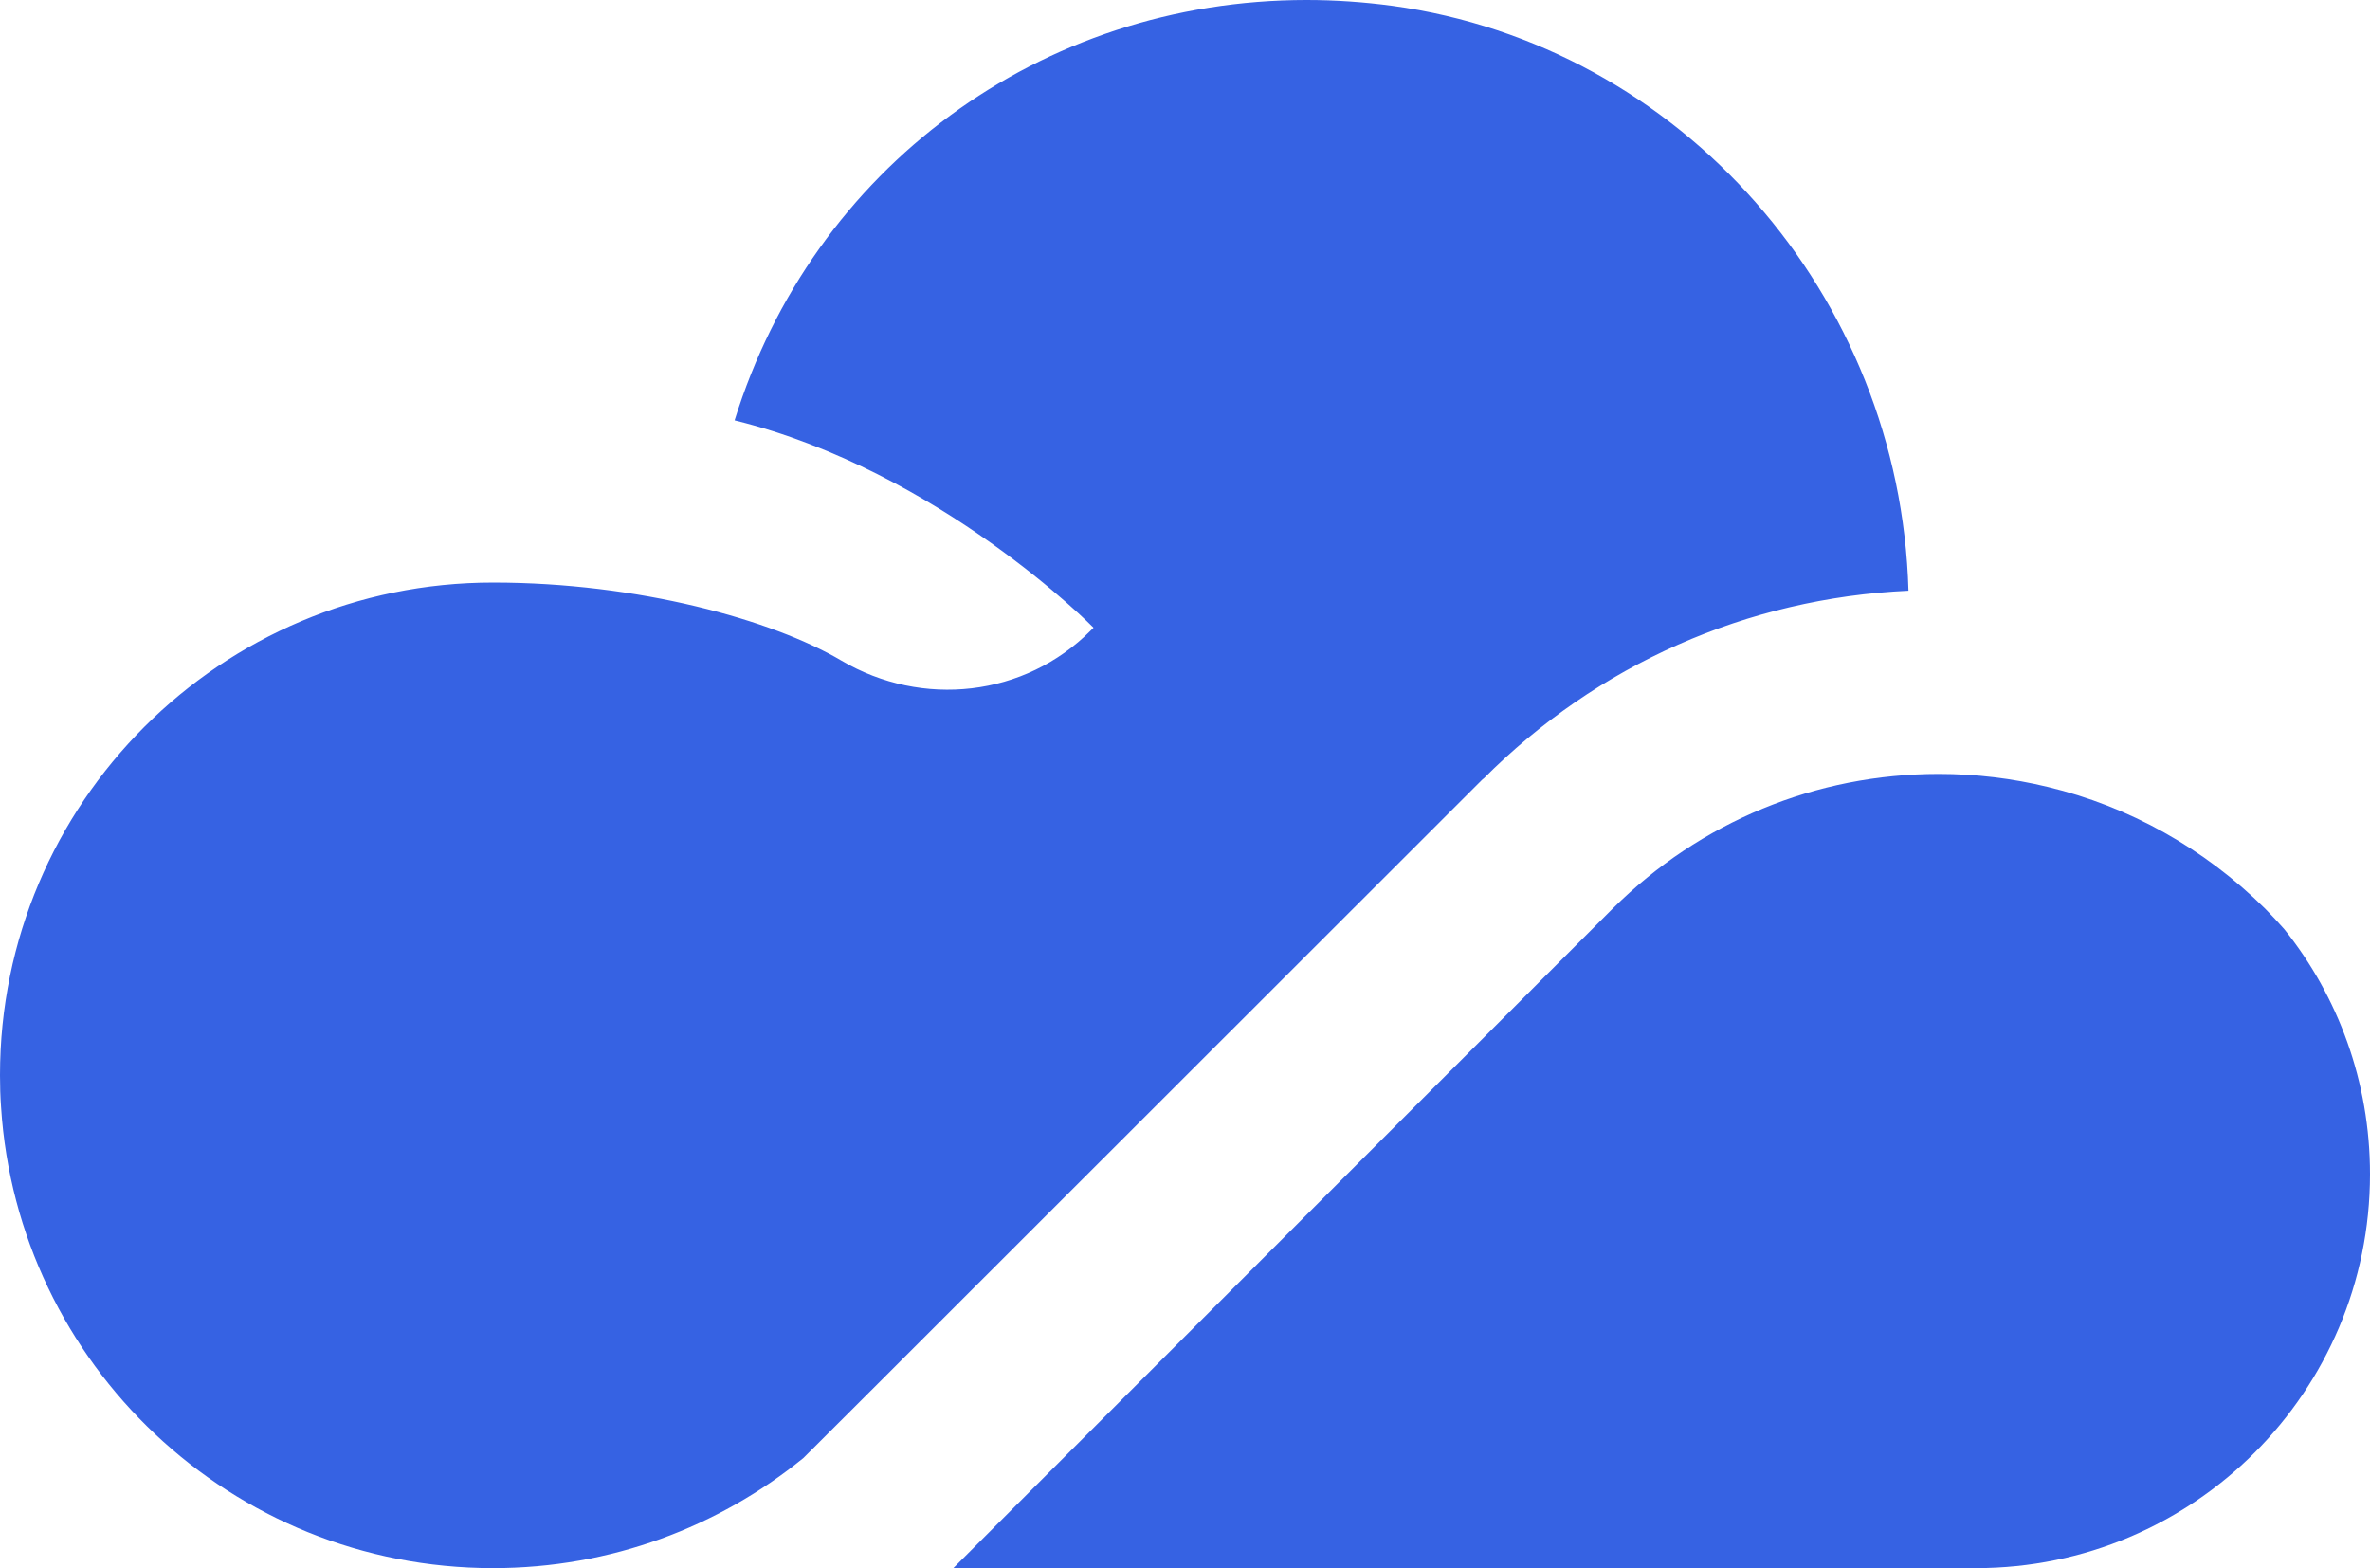
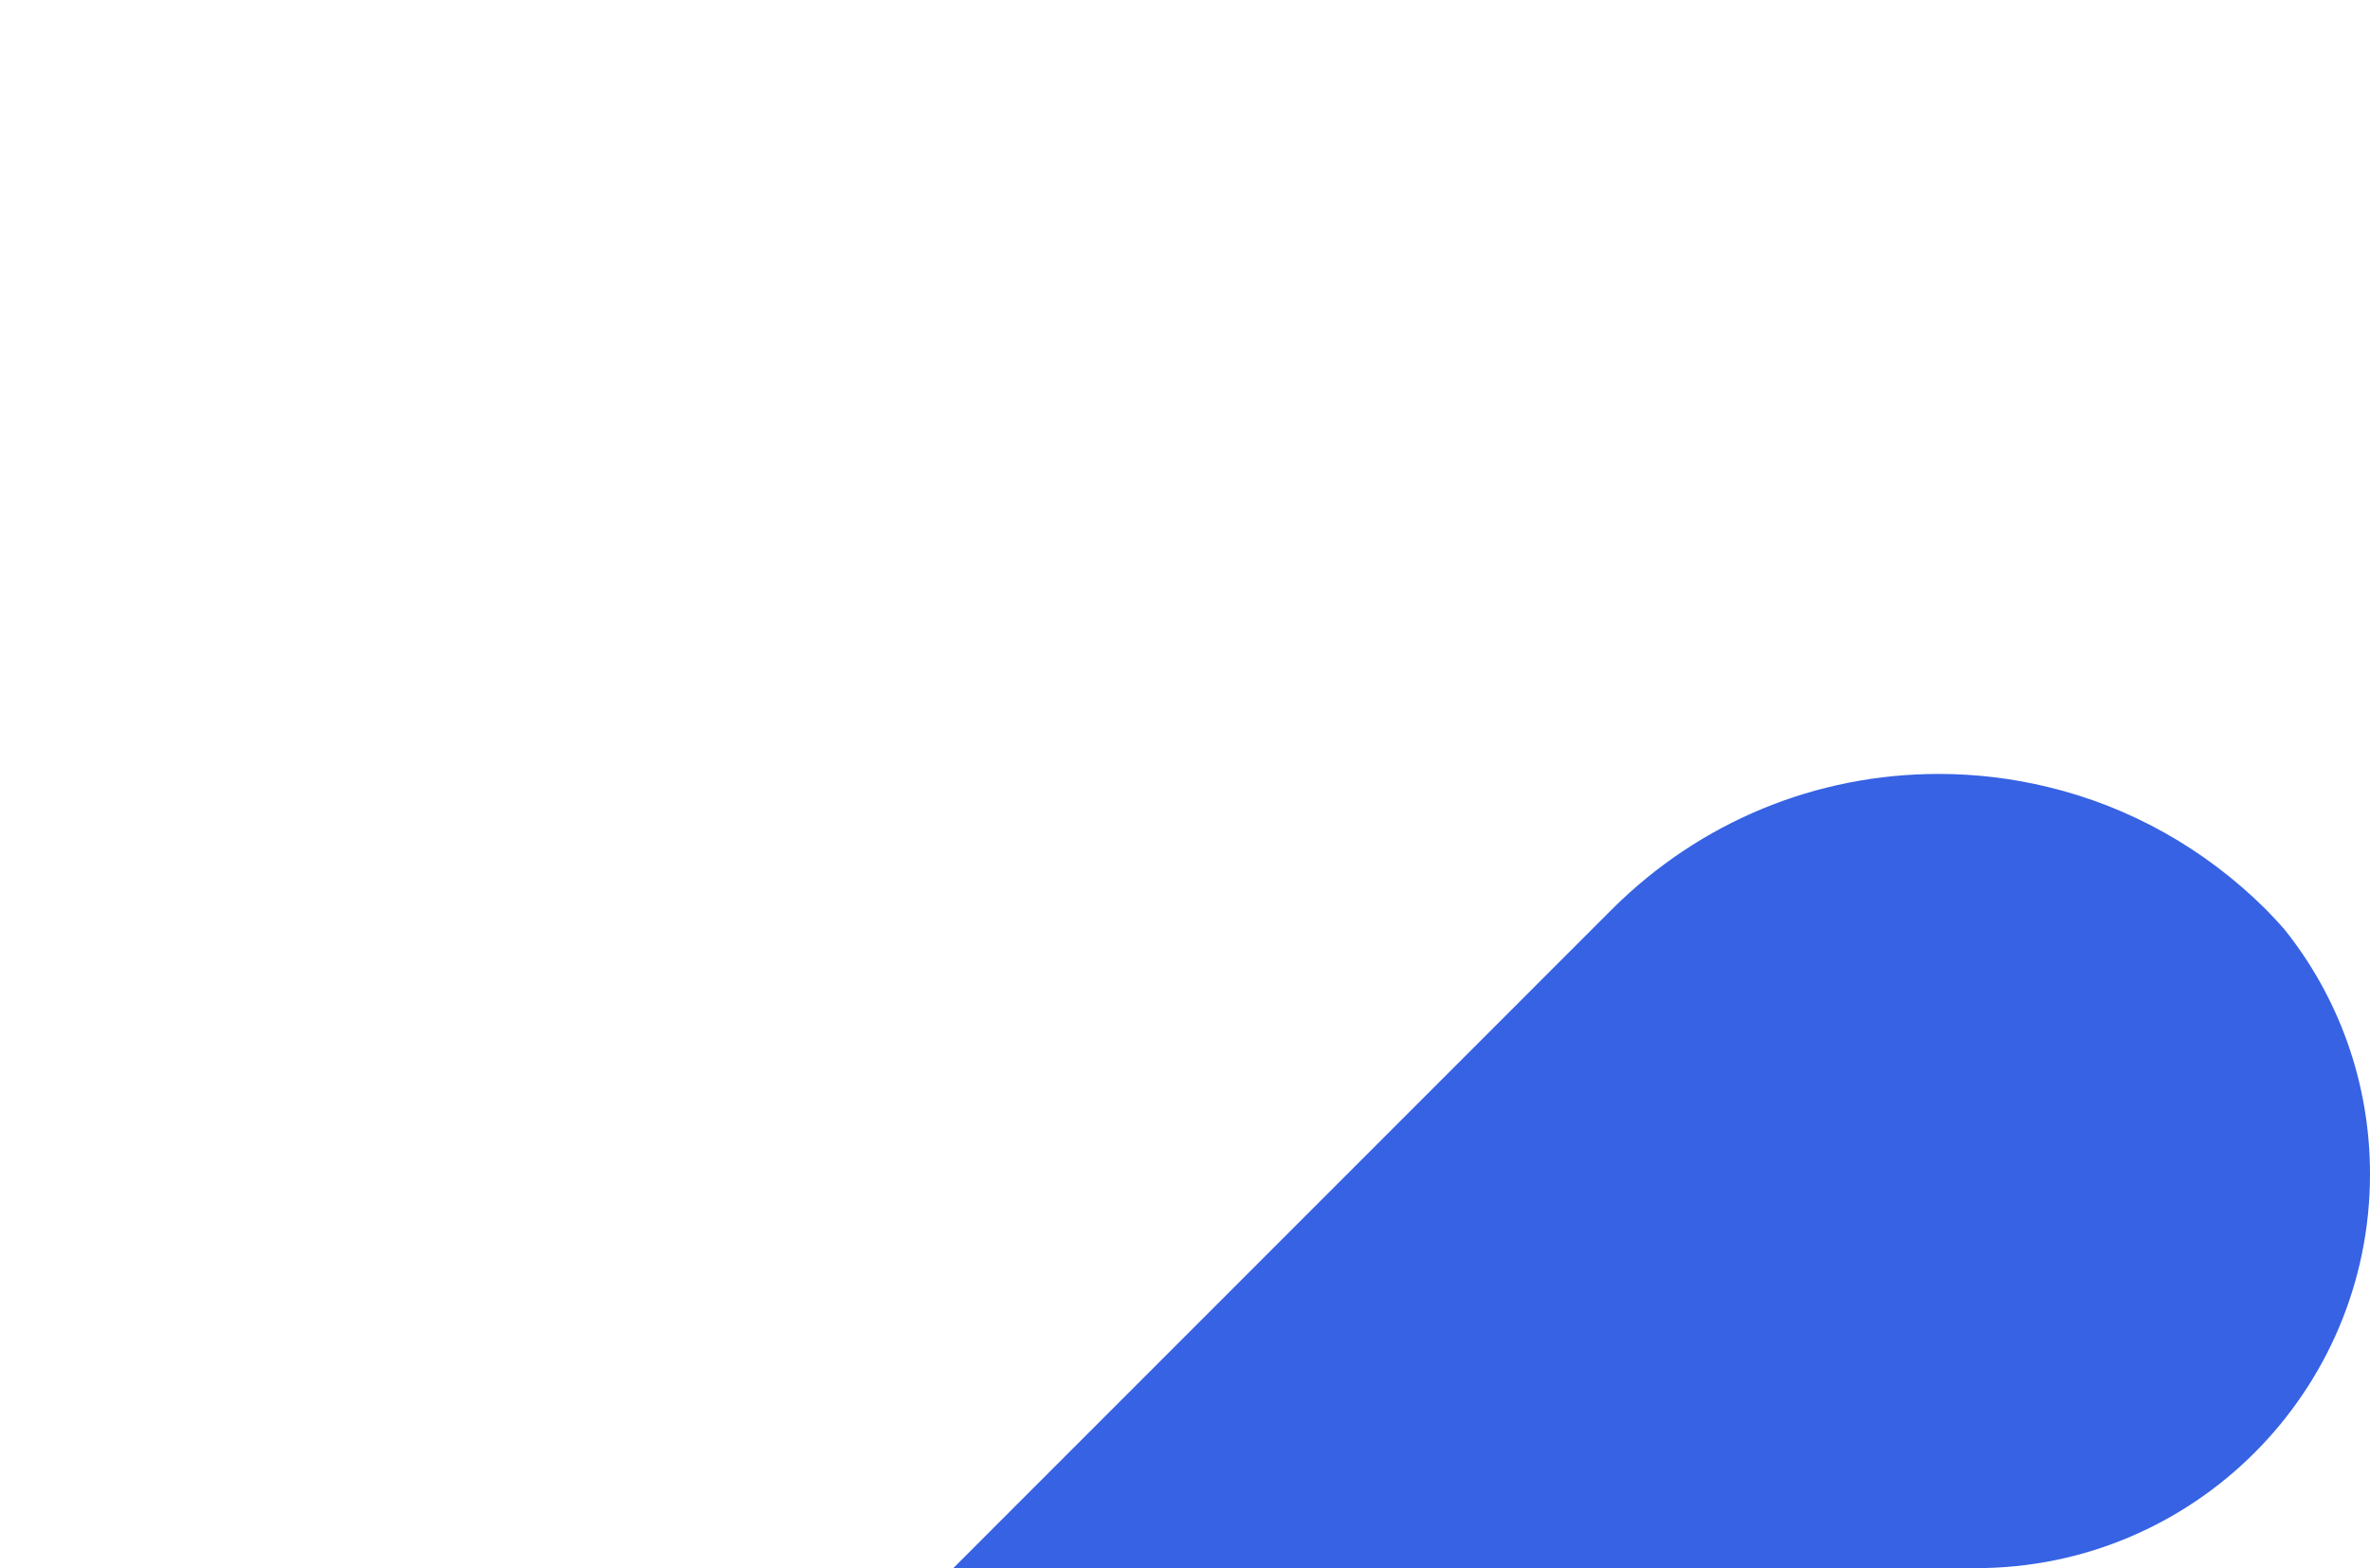
<svg xmlns="http://www.w3.org/2000/svg" id="uuid-5ef6b7ae-1335-4b74-8be8-1992a034156d" viewBox="0 0 154.31 102.11">
  <defs>
    <style>.uuid-891d89c6-d98e-4fb7-8e62-4b4665327ad1{fill:#3662e3;}</style>
  </defs>
  <g id="uuid-9f4bfa31-9e33-42b4-9c85-30fa8fd19636">
    <path class="uuid-891d89c6-d98e-4fb7-8e62-4b4665327ad1" d="M154.31,76.45c0,14.16-11.49,25.65-25.65,25.65H62.07l42.93-42.94c5.7-5.66,13.25-8.77,21.23-8.77,2.42,0,4.8.29,7.11.85,5.28,1.27,10.16,3.98,14.14,7.92.43.43.85.89,1.25,1.34,3.5,4.37,5.58,9.92,5.58,15.95Z" />
-     <path class="uuid-891d89c6-d98e-4fb7-8e62-4b4665327ad1" d="M96.57,50.72c7.41-7.45,17.19-11.78,27.69-12.26-.54-19.24-14.8-35.5-33.6-38.08-1.86-.25-3.74-.38-5.58-.38-17.35,0-32.16,10.95-37.25,27.37,13.38,3.3,23.37,13.5,23.37,13.5l-.17.17c-4.31,4.34-10.98,5.07-16.25,1.97-4.48-2.65-13.22-5.08-22.67-5.08,0,0,1.03,0,0,0C14.37,37.92,0,52.29,0,70.01c0,.69.02,1.39.07,2.07,1.07,16.75,14.99,30.02,32.03,30.02,7.67,0,14.69-2.68,20.21-7.17l4.7-4.69,39.55-39.53Z" />
  </g>
</svg>